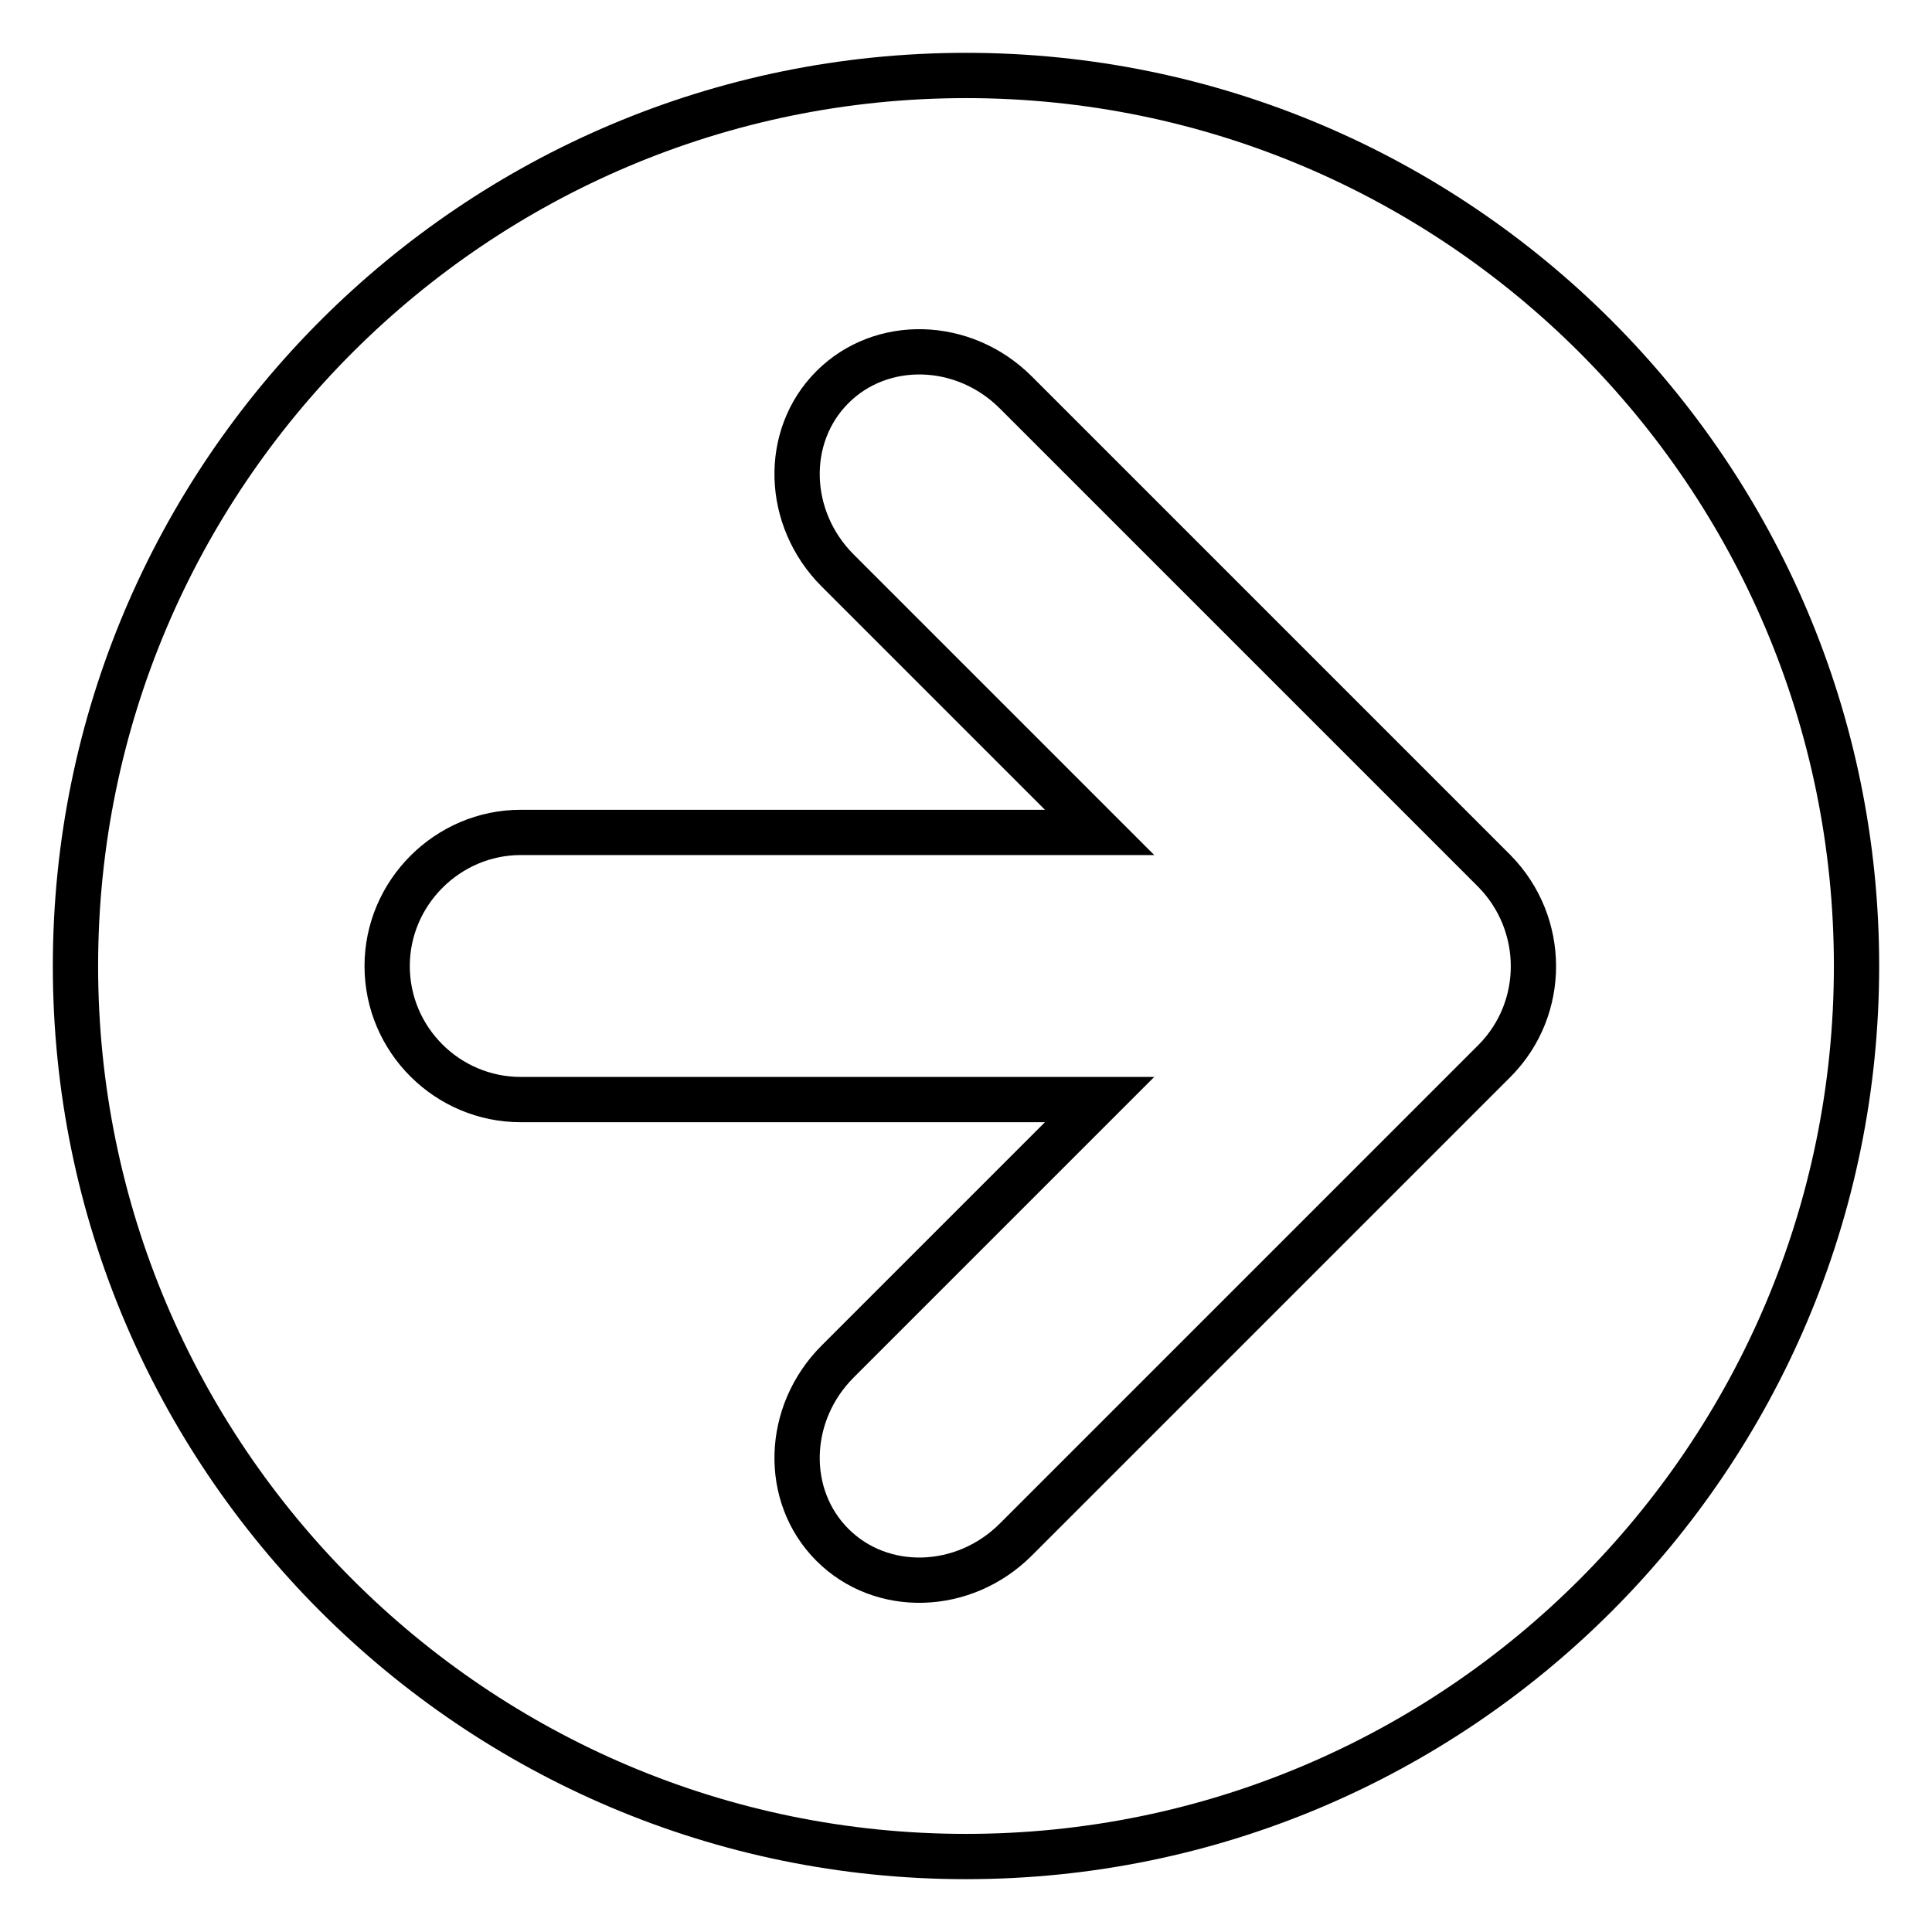
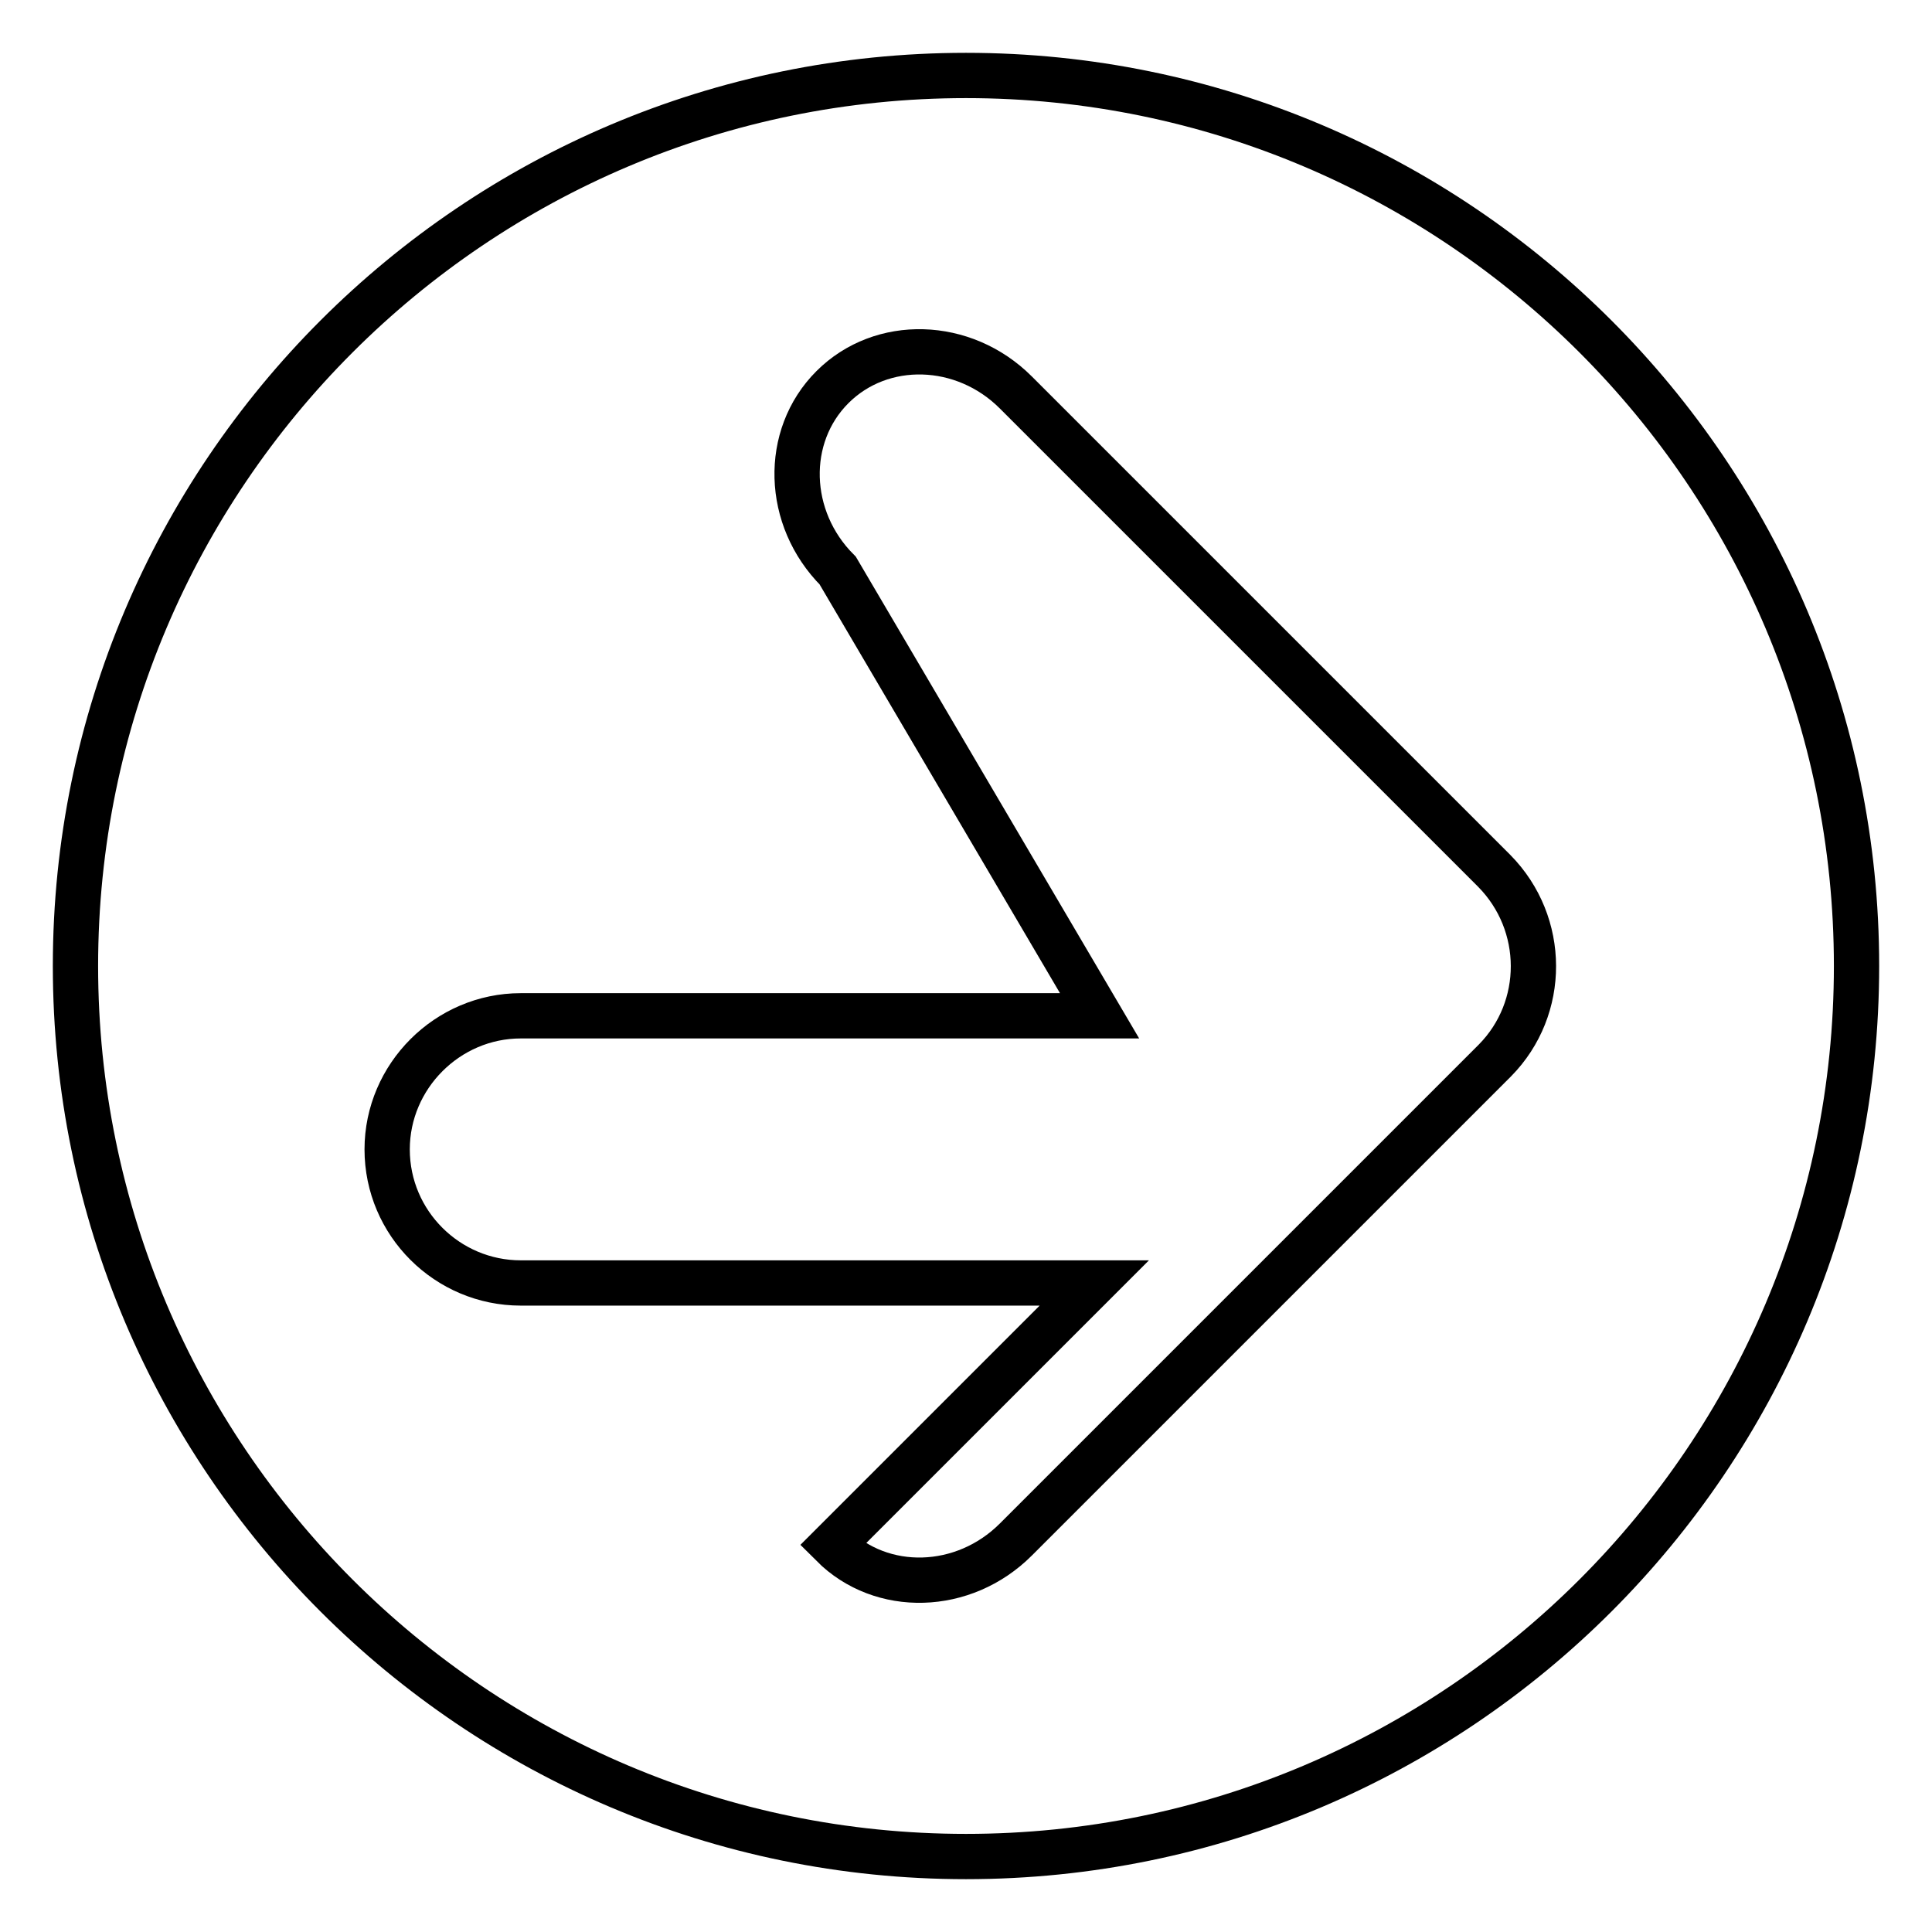
<svg xmlns="http://www.w3.org/2000/svg" version="1.1" x="0px" y="0px" viewBox="0 0 256 256" enable-background="new 0 0 256 256" xml:space="preserve">
  <g>
    <g>
-       <path stroke-width="6" fill-opacity="0" stroke="#000000" d="M128,10C62.9,10,10,62.9,10,128c0,65.1,52.9,118,118,118c65.1,0,118-52.9,118-118C246,62.9,193.1,10,128,10z M198.1,140.5L134.6,204c-6.9,6.9-17.8,7.2-24.3,0.7c-6.5-6.5-6.2-17.4,0.7-24.3l34.7-34.7H69c-9.7,0-17.7-7.9-17.7-17.7c0-9.7,8-17.7,17.7-17.7h76.7L111,75.6c-6.9-6.9-7.2-17.8-0.7-24.3c6.5-6.5,17.4-6.2,24.3,0.7l63.4,63.4C204.9,122.4,204.9,133.6,198.1,140.5z" />
+       <path stroke-width="6" fill-opacity="0" stroke="#000000" d="M128,10C62.9,10,10,62.9,10,128c0,65.1,52.9,118,118,118c65.1,0,118-52.9,118-118C246,62.9,193.1,10,128,10z M198.1,140.5L134.6,204c-6.9,6.9-17.8,7.2-24.3,0.7l34.7-34.7H69c-9.7,0-17.7-7.9-17.7-17.7c0-9.7,8-17.7,17.7-17.7h76.7L111,75.6c-6.9-6.9-7.2-17.8-0.7-24.3c6.5-6.5,17.4-6.2,24.3,0.7l63.4,63.4C204.9,122.4,204.9,133.6,198.1,140.5z" />
    </g>
  </g>
</svg>